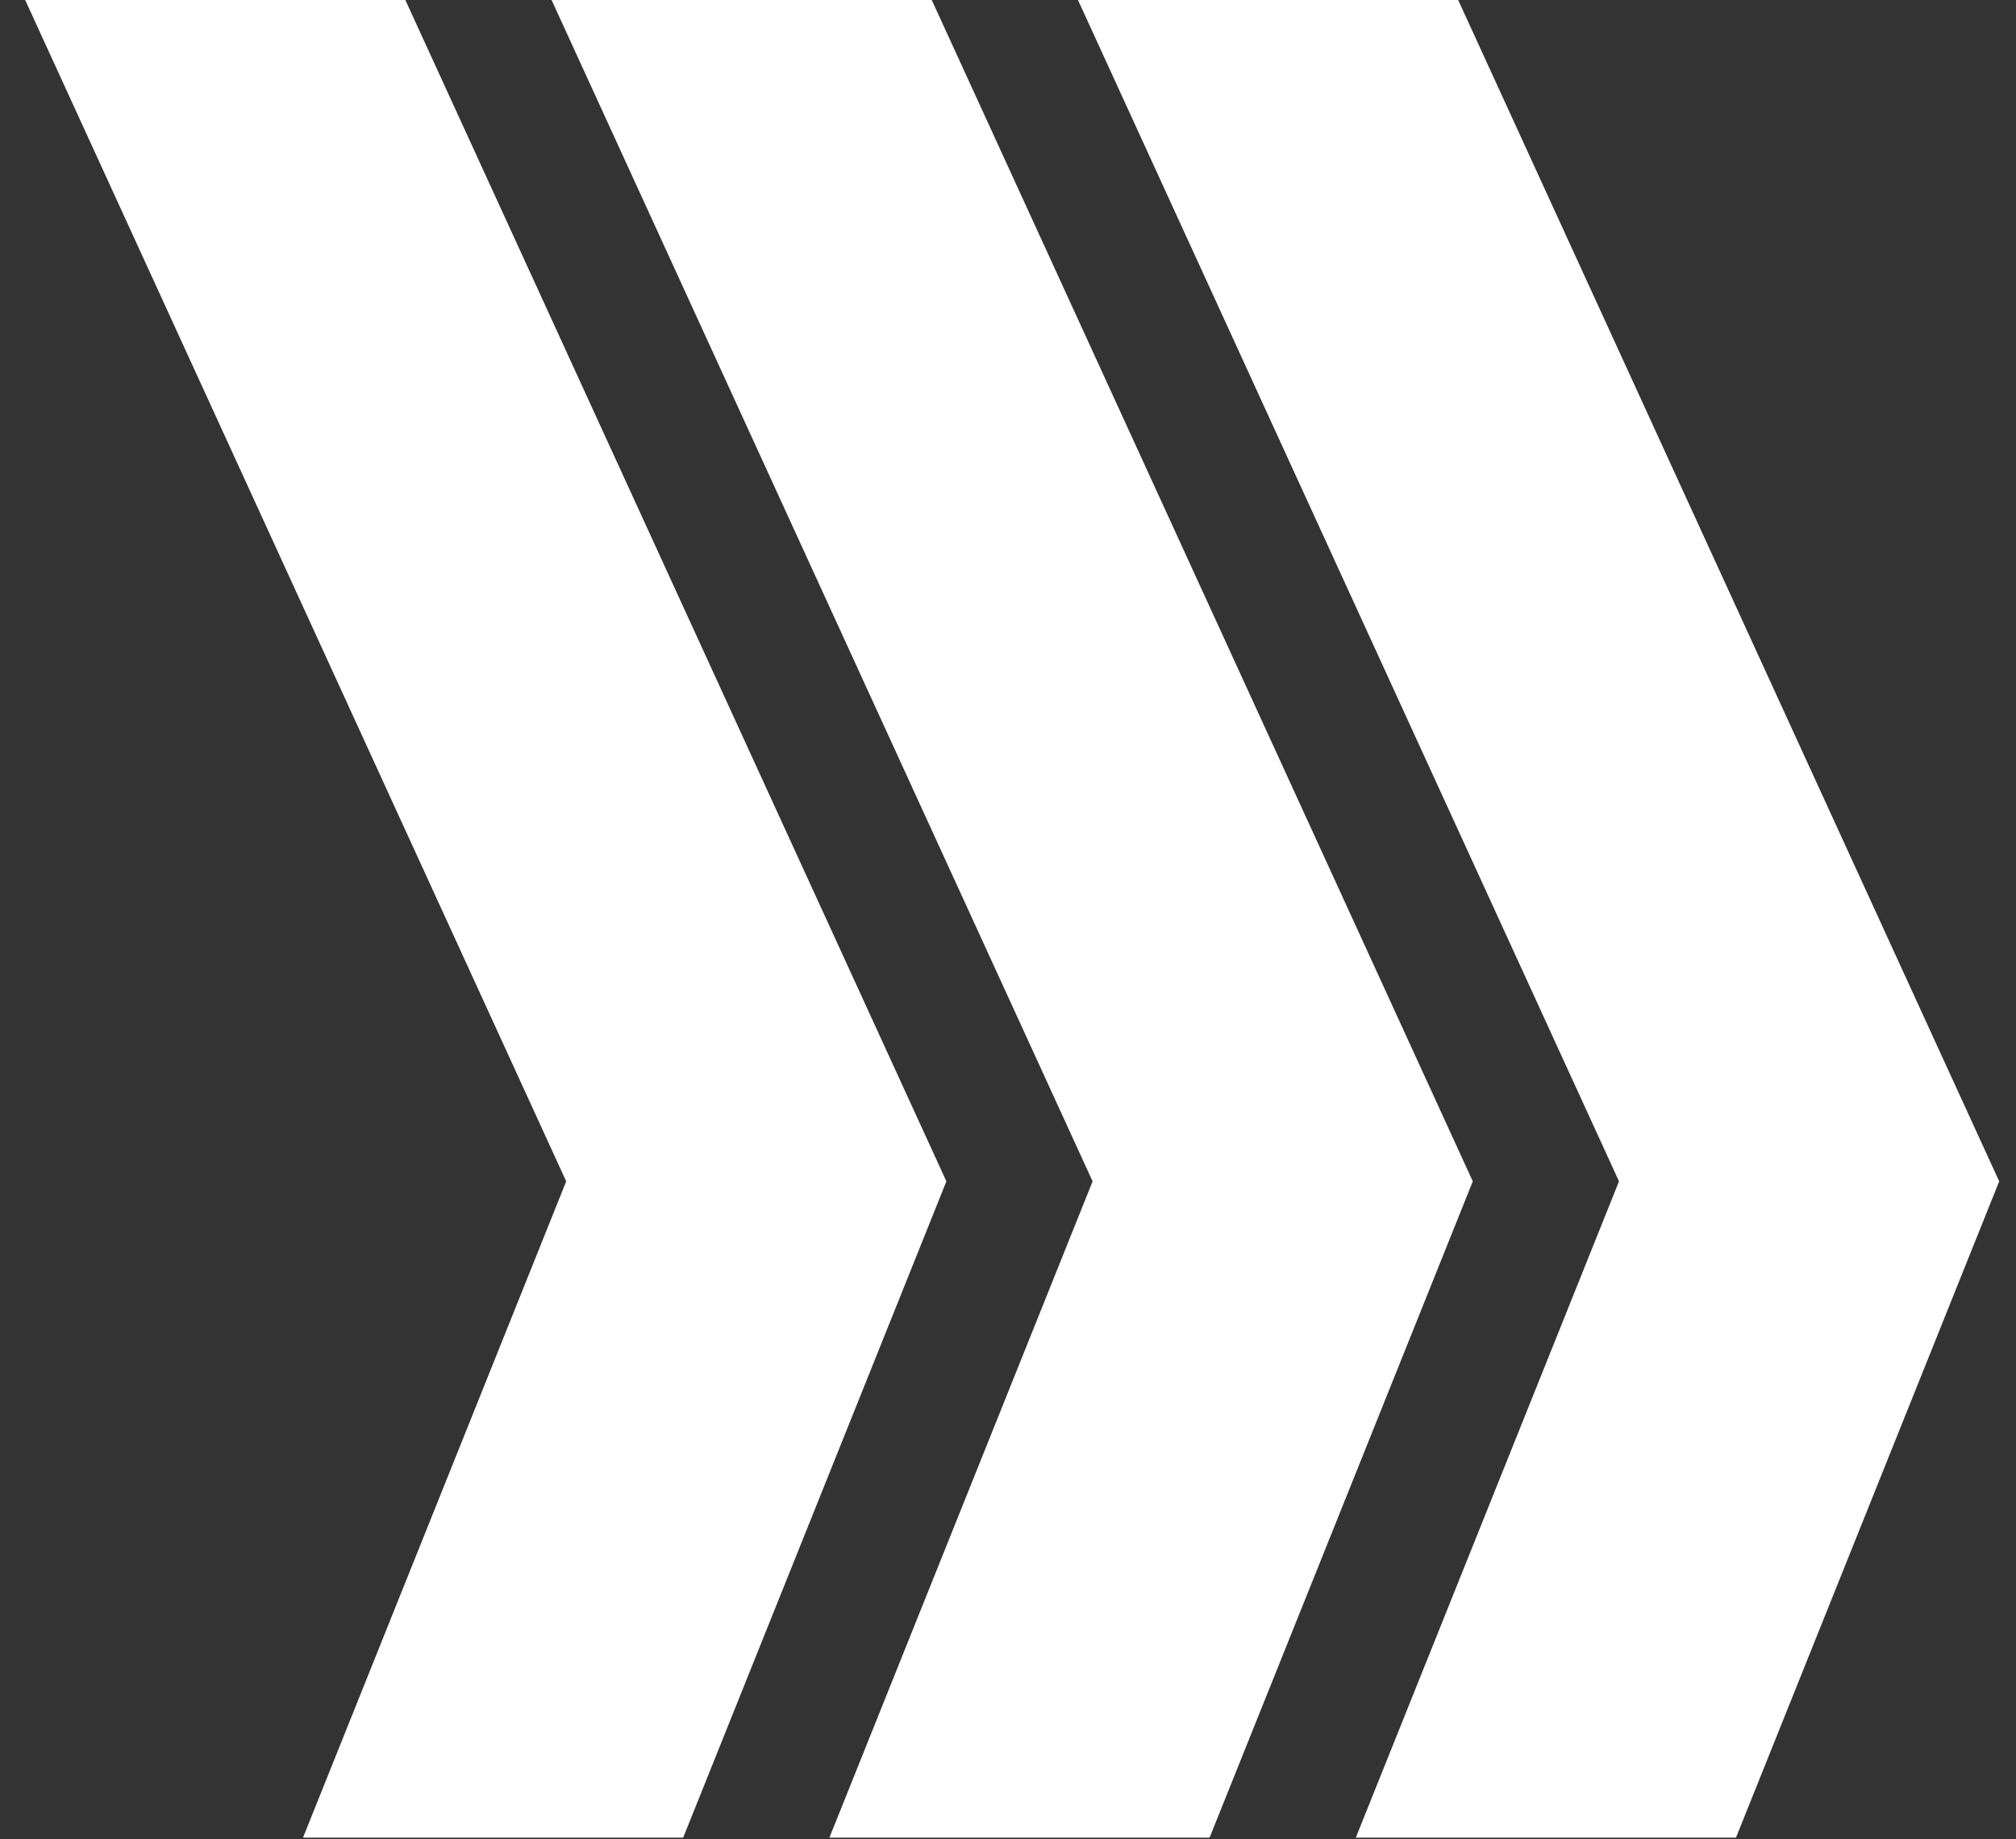
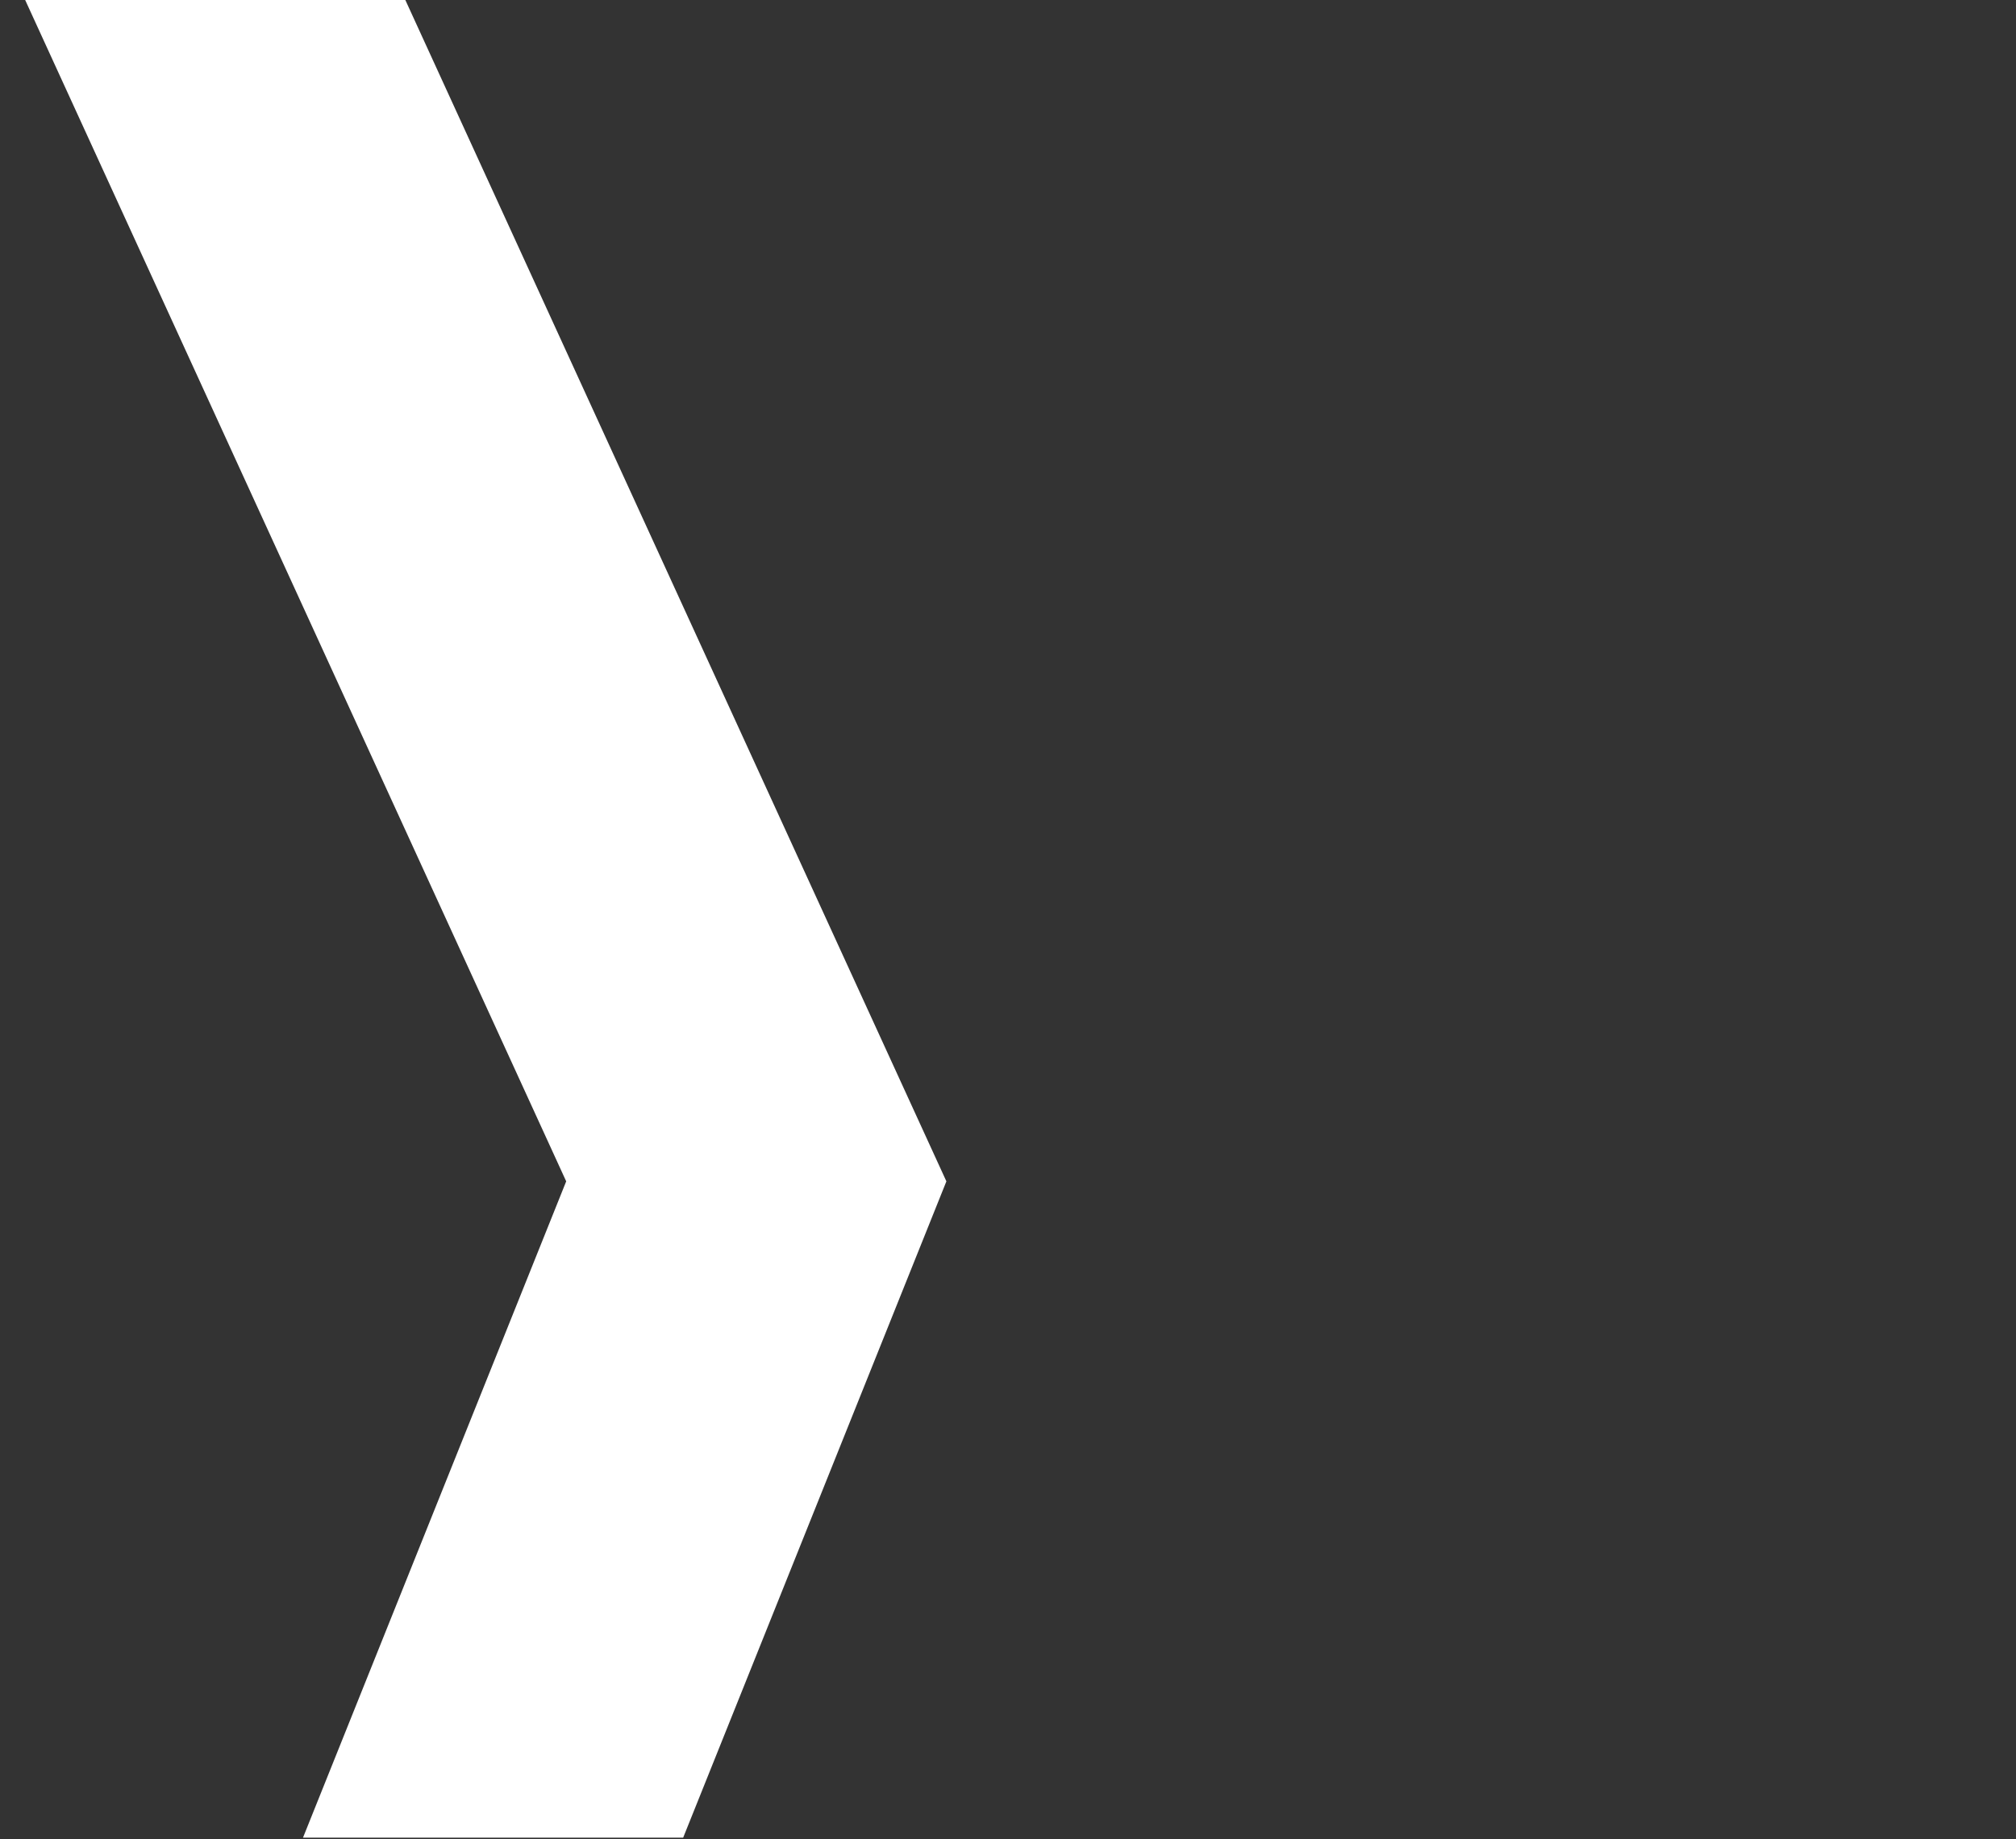
<svg xmlns="http://www.w3.org/2000/svg" width="80" height="73" viewBox="0 0 80 73" fill="none">
  <rect x="0" y="0" width="80" height="73" fill="#333333" stroke="none" />
  <path d="M16.085 0L37.555 46.889L27.11 72.938H12.024L22.468 46.889L0.999 0L16.085 0Z" fill="white" />
-   <path d="M36.974 0L58.444 46.889L47.999 72.938H32.913L43.357 46.889L21.888 0L36.974 0Z" fill="white" />
-   <path d="M57.864 0L79.333 46.889L68.888 72.938H53.802L64.246 46.889L42.777 0L57.864 0Z" fill="white" />
</svg>